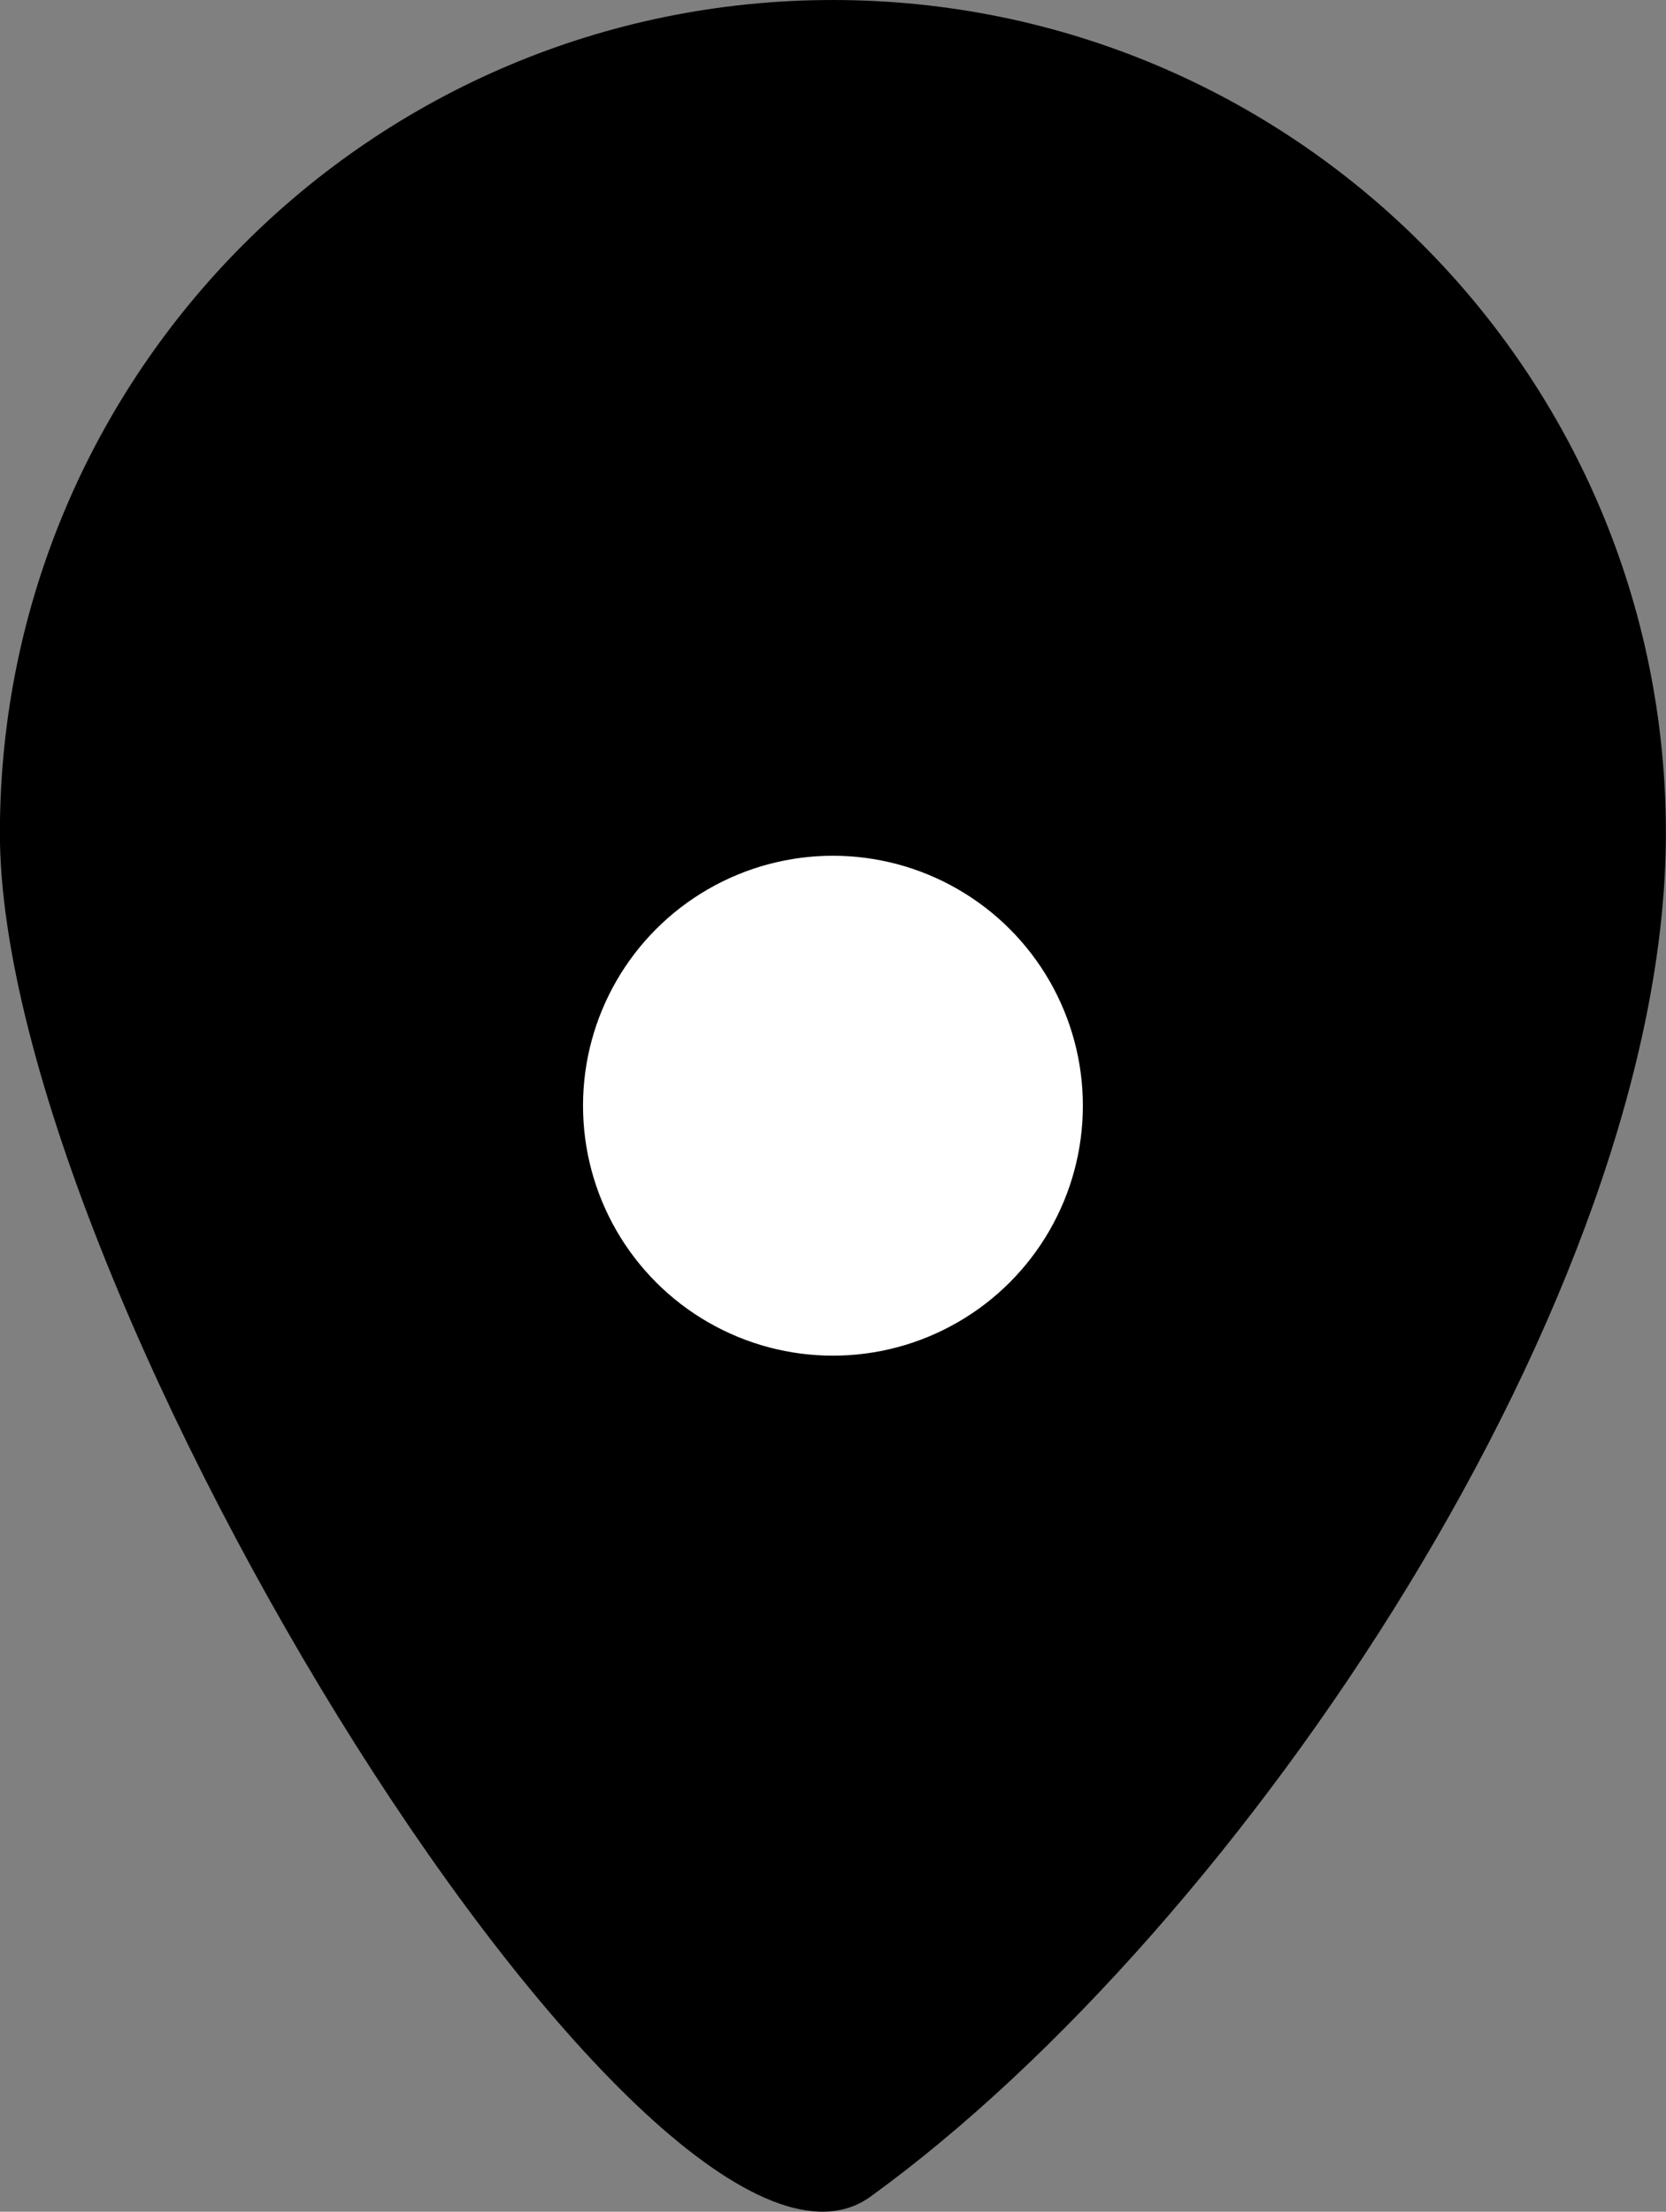
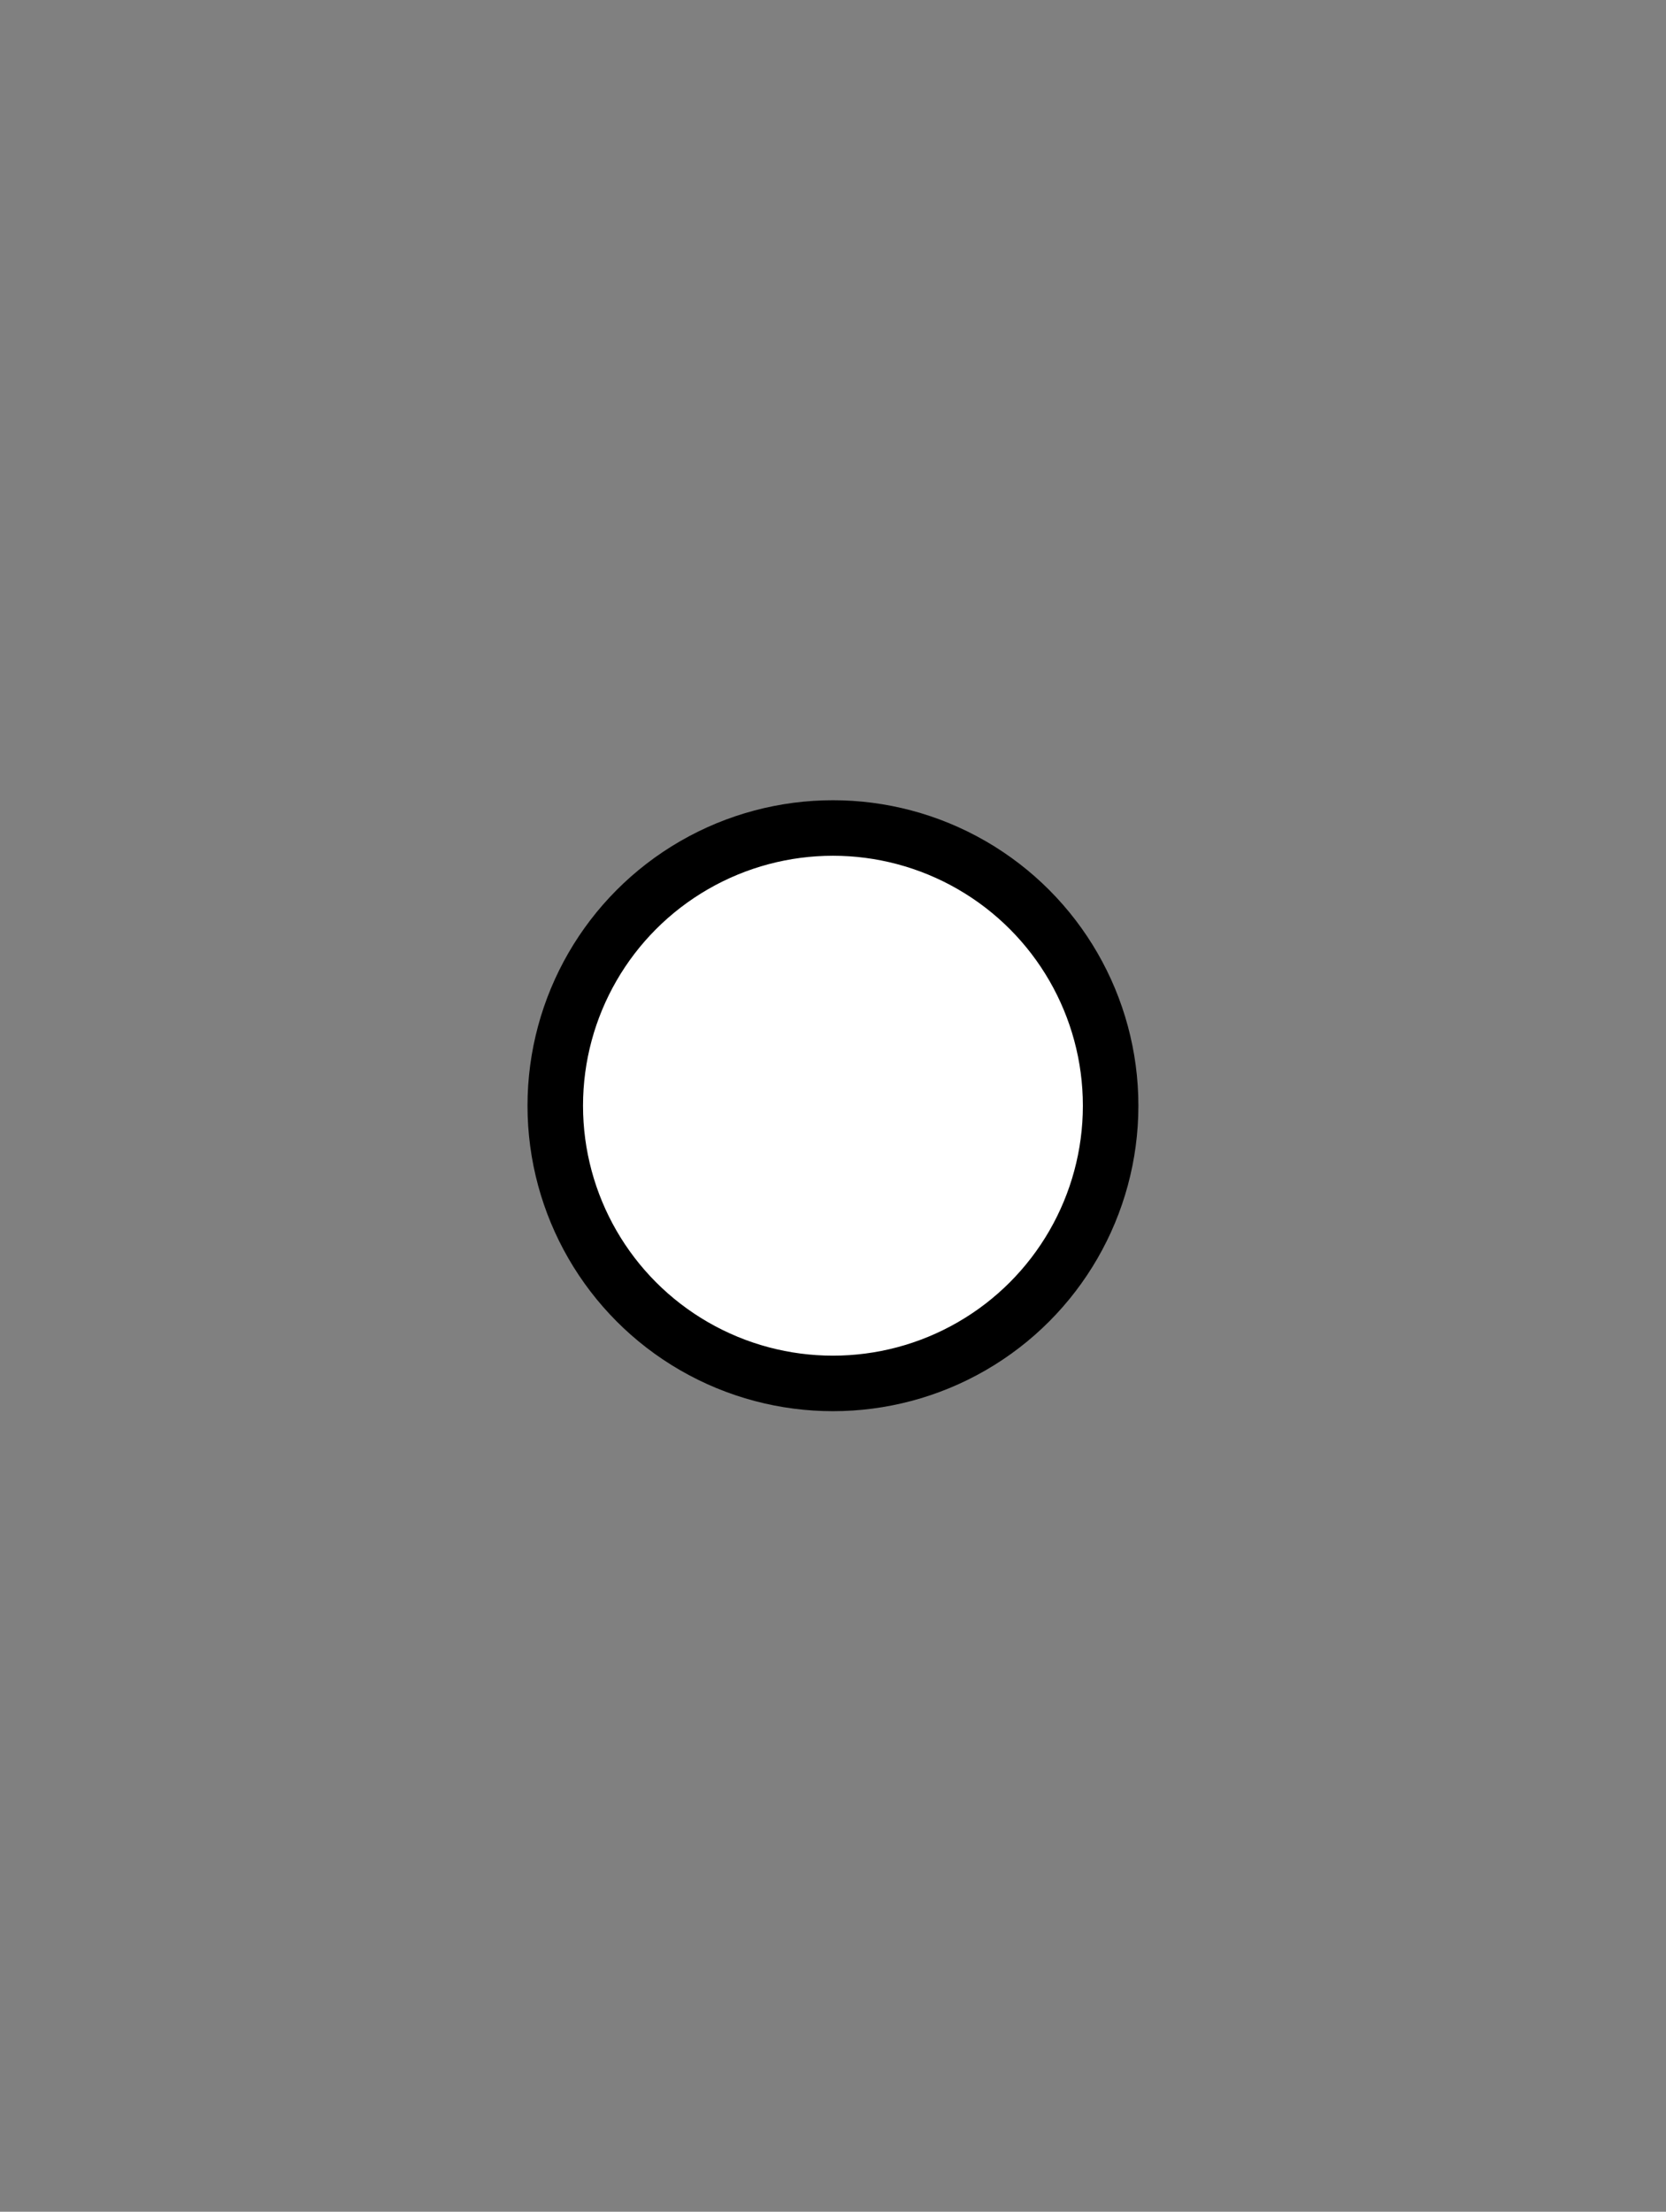
<svg xmlns="http://www.w3.org/2000/svg" xmlns:ns1="http://sodipodi.sourceforge.net/DTD/sodipodi-0.dtd" xmlns:ns2="http://www.inkscape.org/namespaces/inkscape" ns1:docname="navigation-icon.svg" ns2:version="1.2.2 (732a01da63, 2022-12-09)" id="svg8" version="1.1" viewBox="0 0 15.875 21.073" height="29.071" width="21.9">
  <rect x="0" y="0" width="15.875" height="21.073" fill="#808080" stroke="none" />
  <defs id="defs2" />
  <ns1:namedview ns2:window-maximized="1" ns2:window-y="-9" ns2:window-x="-9" ns2:window-height="1051" ns2:window-width="1920" ns2:guide-bbox="true" showguides="true" units="px" showgrid="true" ns2:document-rotation="0" ns2:current-layer="layer1" ns2:document-units="px" ns2:cy="40.425343" ns2:cx="30.306787" ns2:zoom="10.228732" ns2:pageshadow="2" ns2:pageopacity="0.0" borderopacity="1.0" bordercolor="#666666" pagecolor="#ffffff" id="base" ns2:showpageshadow="2" ns2:pagecheckerboard="0" ns2:deskcolor="#d1d1d1">
    <ns2:grid id="grid835" type="xygrid" originx="-21.286" originy="-7.055" />
    <ns1:guide id="guide850" orientation="1,0" position="22.207,-18.99" ns2:locked="false" />
  </ns1:namedview>
  <g id="layer1" ns2:groupmode="layer" ns2:label="Layer 1" transform="translate(-7.938,-2.743)">
-     <path ns1:nodetypes="sssss" d="m 23.812,10.68 c 0,-4.384 -3.554,-7.937 -7.938,-7.937 -4.384,0 -7.937,3.554 -7.937,7.937 10e-8,4.384 6.276,14.454 8.296,12.992 3.551,-2.571 7.579,-8.608 7.579,-12.992 z" style="fill:#000000;fill-opacity:1;stroke:none;stroke-width:0.529;stroke-linecap:square;stroke-linejoin:round" id="path847" />
    <circle r="2.646" cy="13.278" cx="15.875" id="path852" style="fill:#ffffff;fill-opacity:1;stroke:#000000;stroke-width:0.529;stroke-linecap:square;stroke-linejoin:round" />
  </g>
</svg>